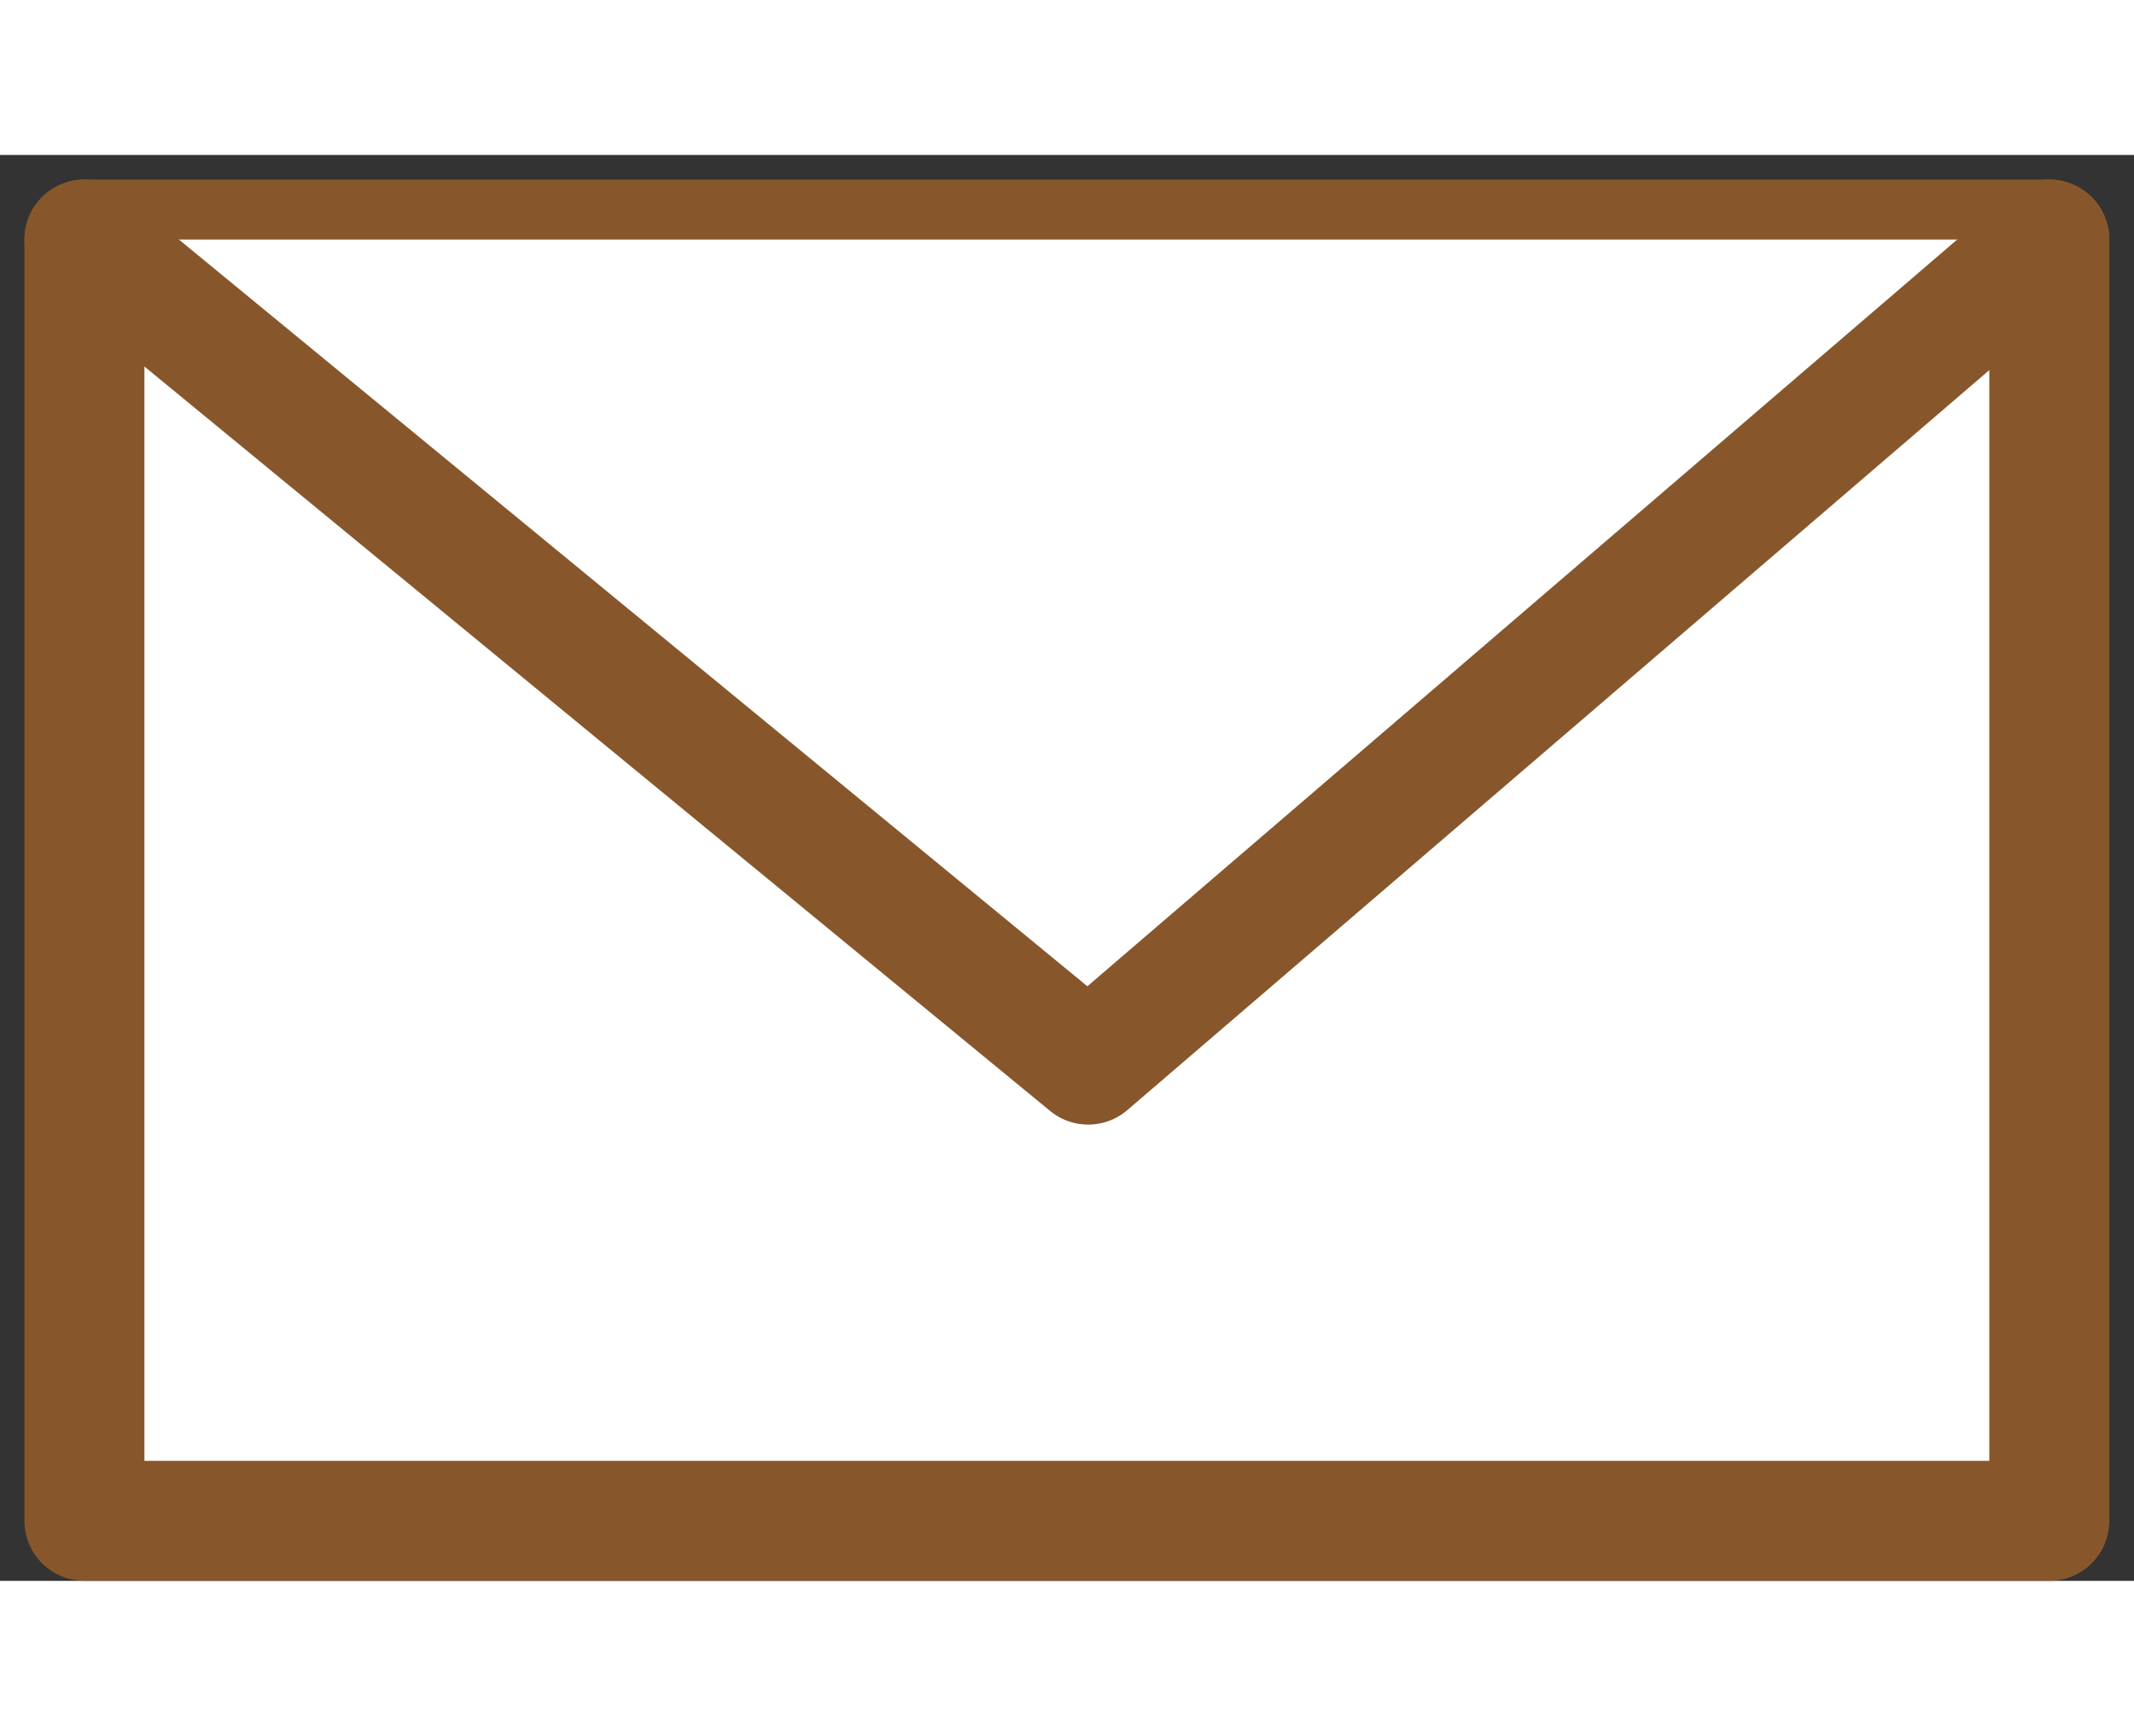
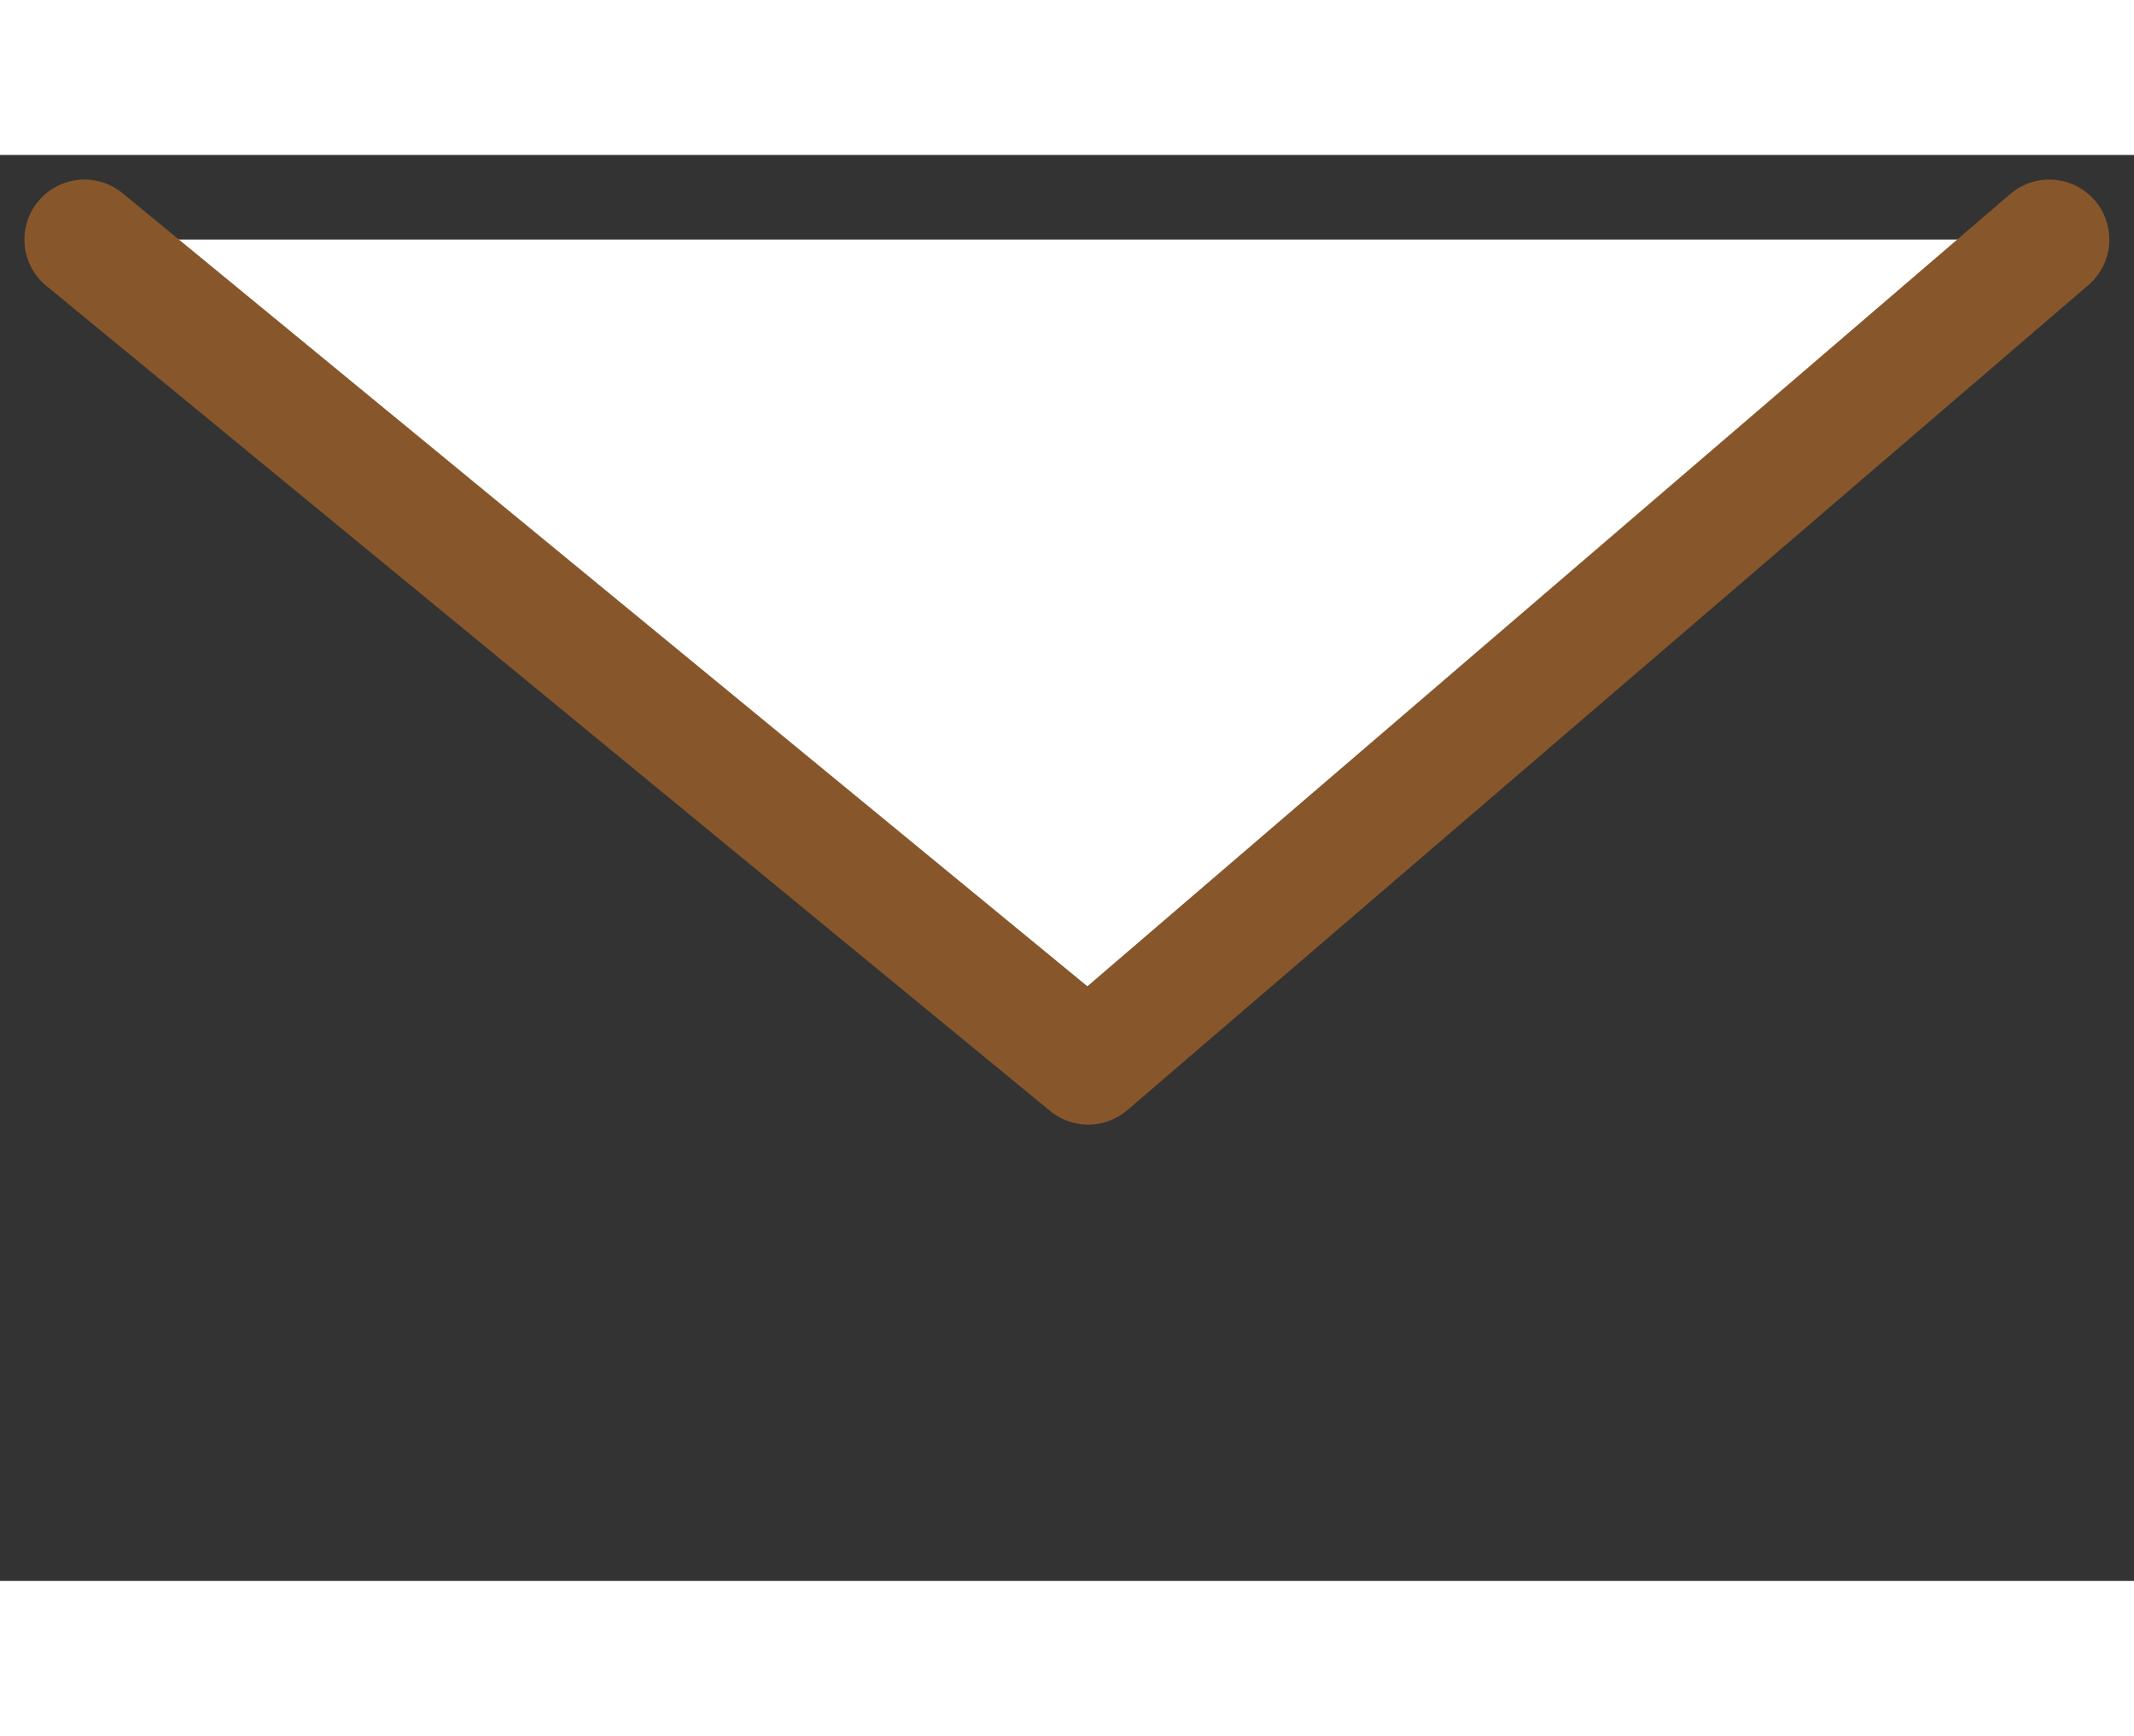
<svg xmlns="http://www.w3.org/2000/svg" width="25.199" height="20.5" viewBox="0 0 25.199 16.84">
  <rect x="0" y="0" width="25.199" height="16.84" fill="#333333" stroke="none" />
  <g id="グループ_204" data-name="グループ 204" transform="translate(0.997 0.999)">
-     <rect id="長方形_89" data-name="長方形 89" width="23.202" height="15.132" fill="#fff" stroke="#87572b" stroke-linecap="round" stroke-linejoin="round" stroke-width="1.417" />
    <path id="パス_919" data-name="パス 919" d="M586.908,5153.286l11.853,9.744,11.349-9.744" transform="translate(-586.908 -5153.286)" fill="#fff" stroke="#87572b" stroke-linecap="round" stroke-linejoin="round" stroke-width="1.417" />
  </g>
</svg>